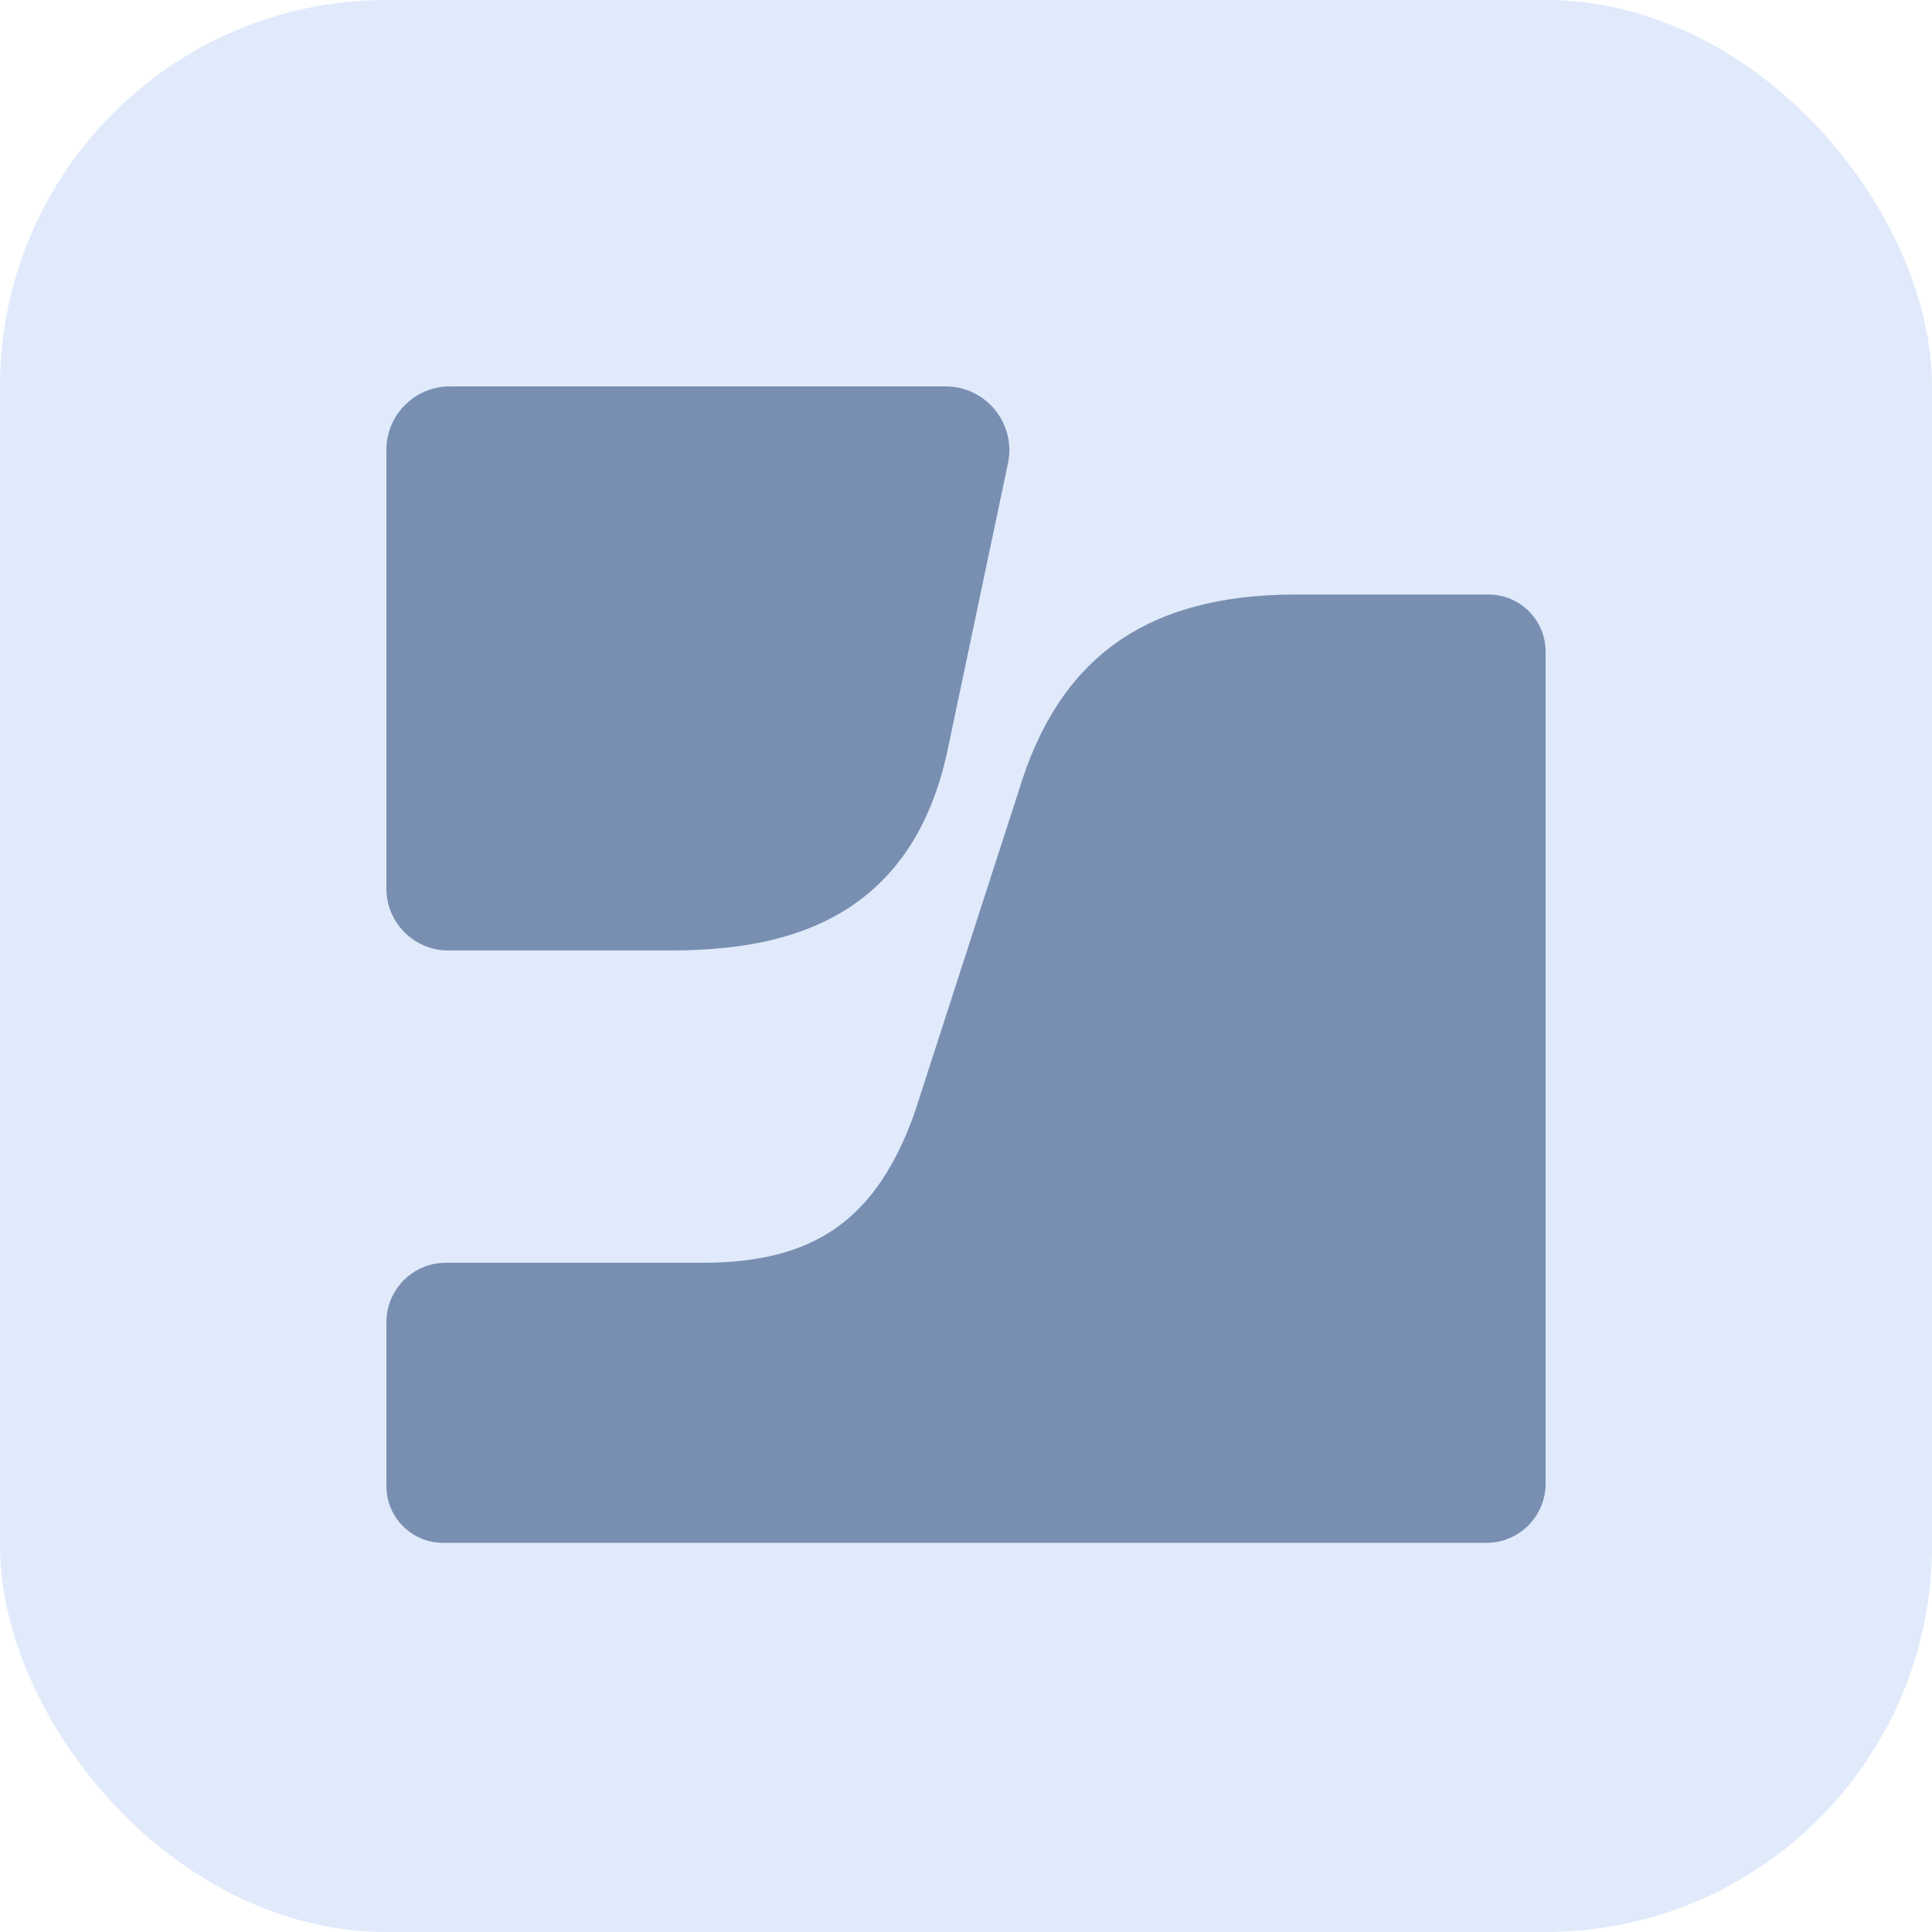
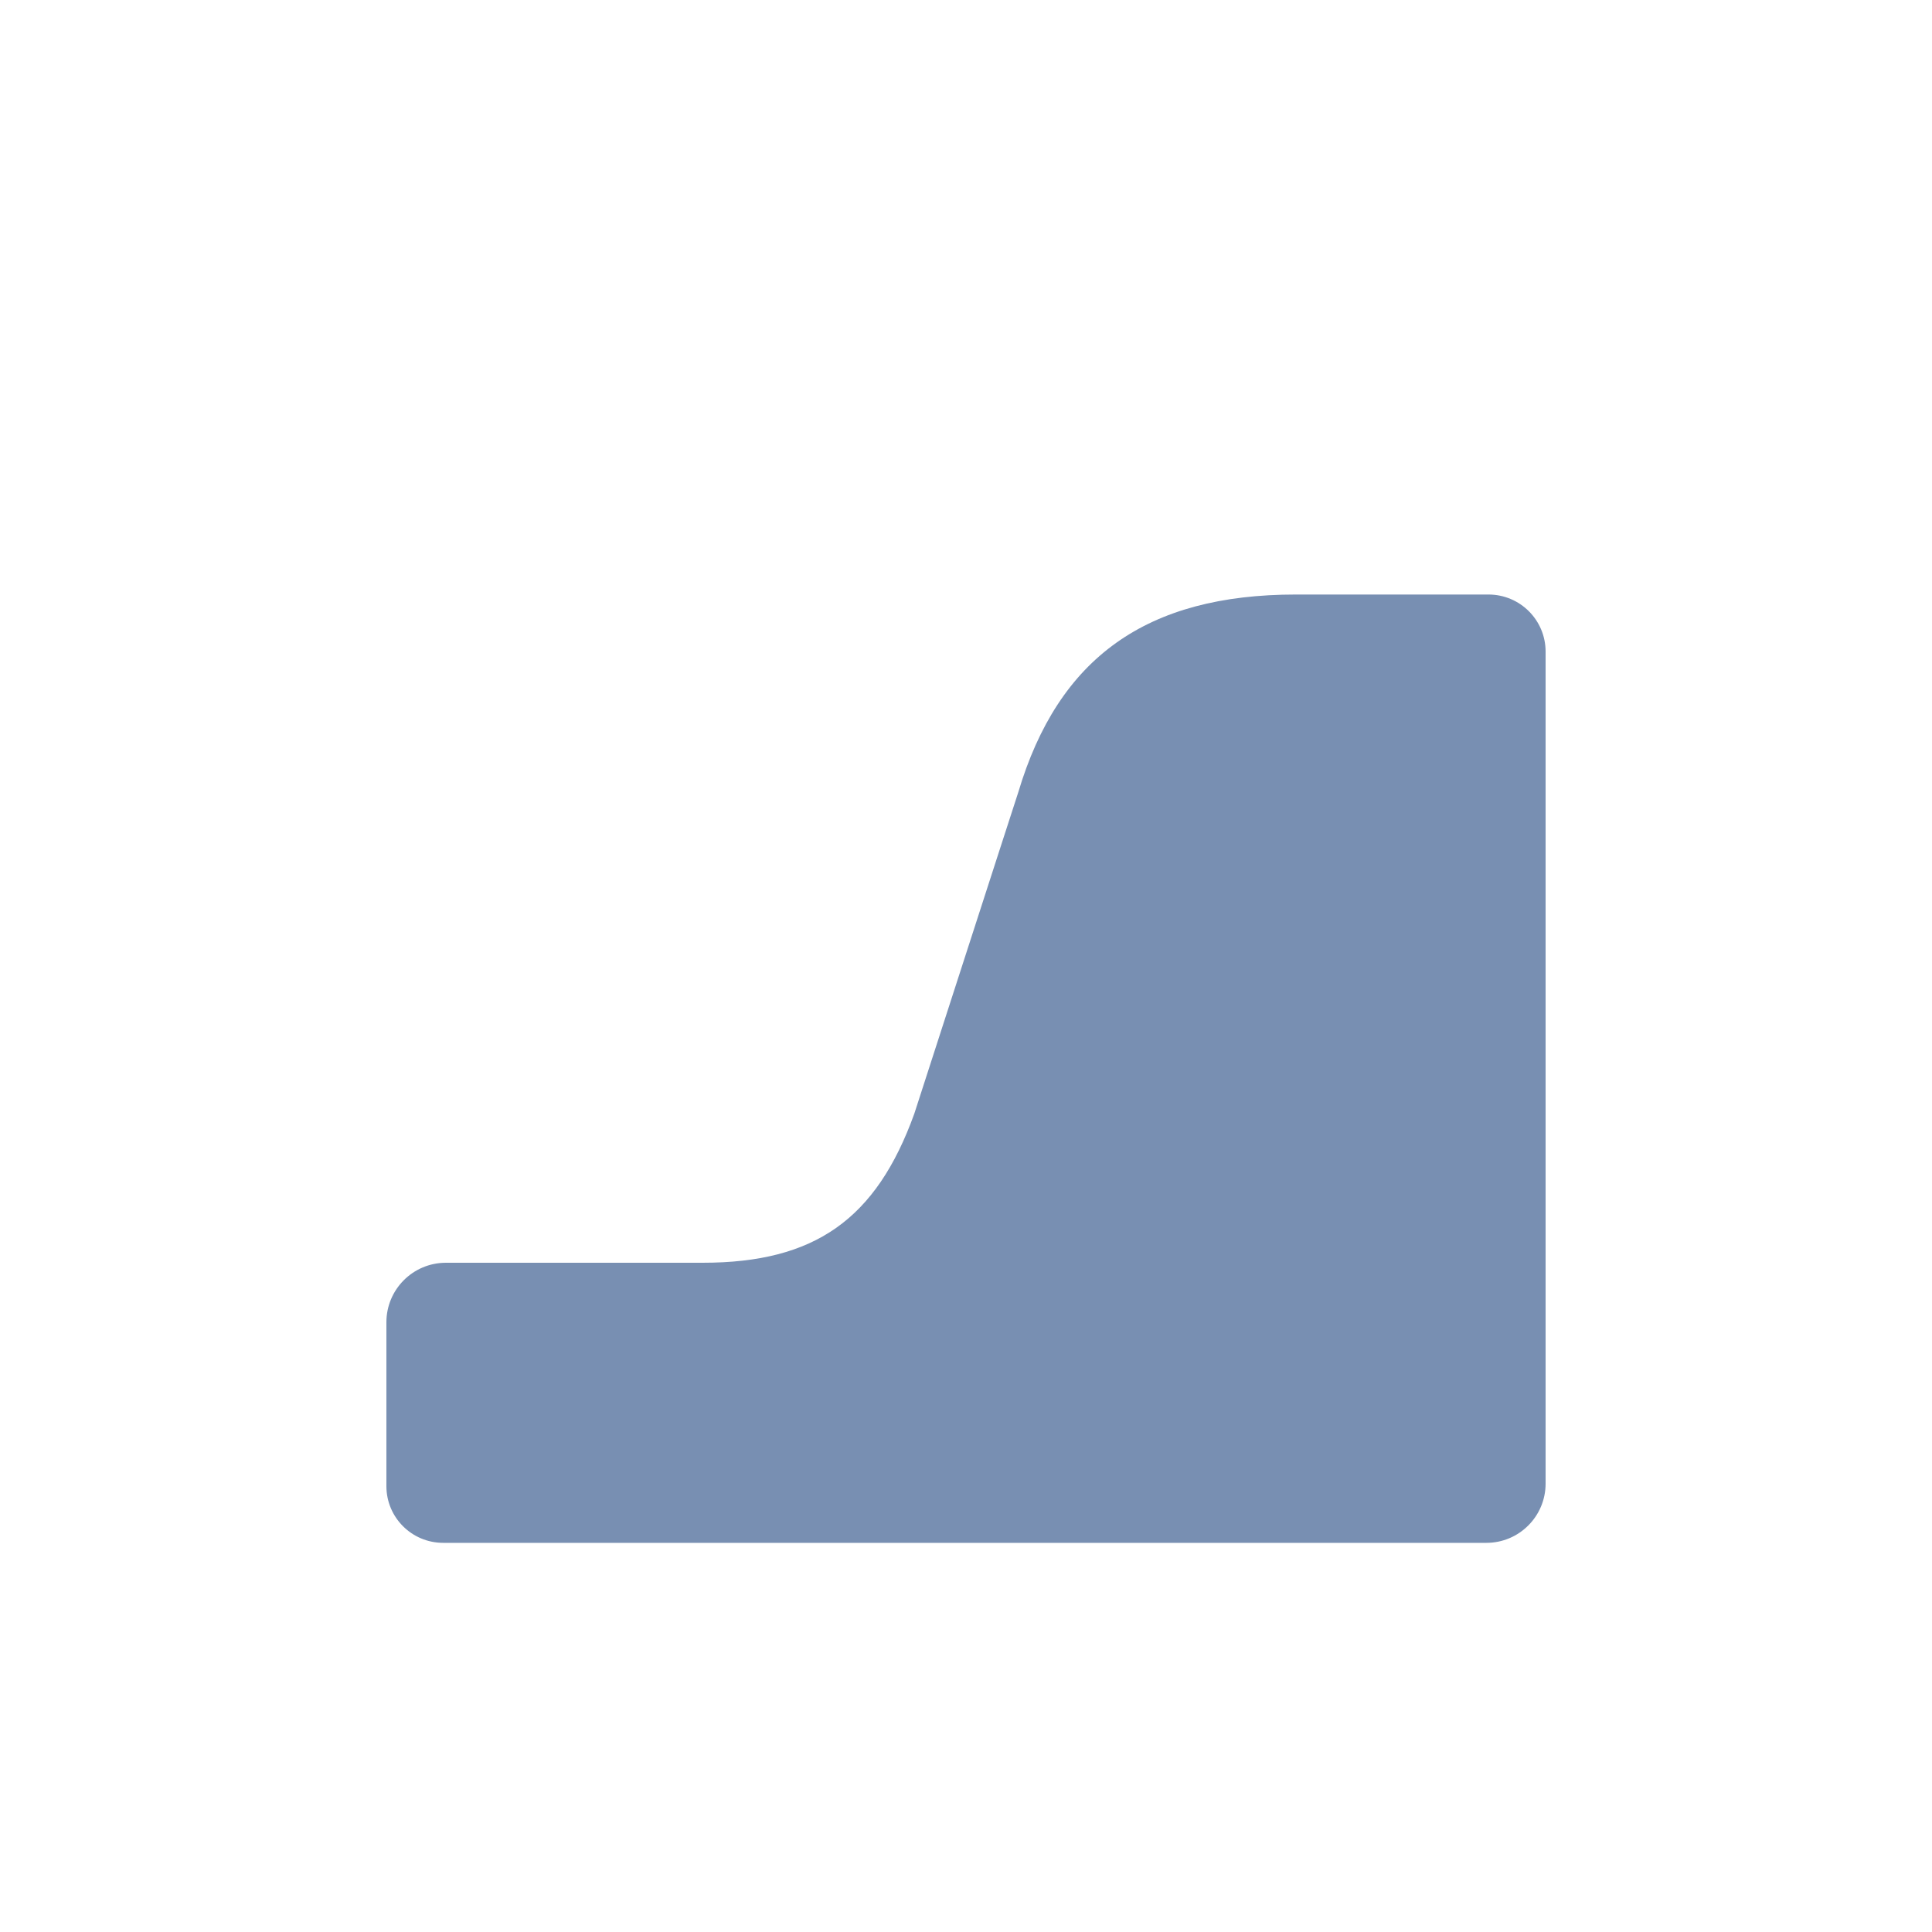
<svg xmlns="http://www.w3.org/2000/svg" width="40" height="40" viewBox="0 0 40 40" fill="none">
-   <rect width="40" height="40" rx="8" fill="#E0EAFB" />
-   <path d="M9.313 8C8.588 8 8 8.588 8 9.313V18.397C8 19.104 8.573 19.678 9.28 19.678H13.858C15.953 19.678 18.831 19.248 19.62 15.526C19.62 15.526 20.405 11.799 20.869 9.591C21.042 8.771 20.415 8 19.576 8H9.313Z" fill="#788FB2" />
  <path d="M26.832 12.309C23.742 12.309 21.915 13.61 21.082 16.404C21.082 16.399 18.93 23.057 18.93 23.057C18.141 25.245 16.869 26.144 14.549 26.144H9.229C8.549 26.146 8 26.697 8 27.376V30.769C8 31.418 8.526 31.943 9.176 31.943H30.774C31.451 31.943 32 31.394 32 30.717V13.491C32 12.838 31.471 12.309 30.817 12.309H26.832Z" fill="#788FB2" />
</svg>